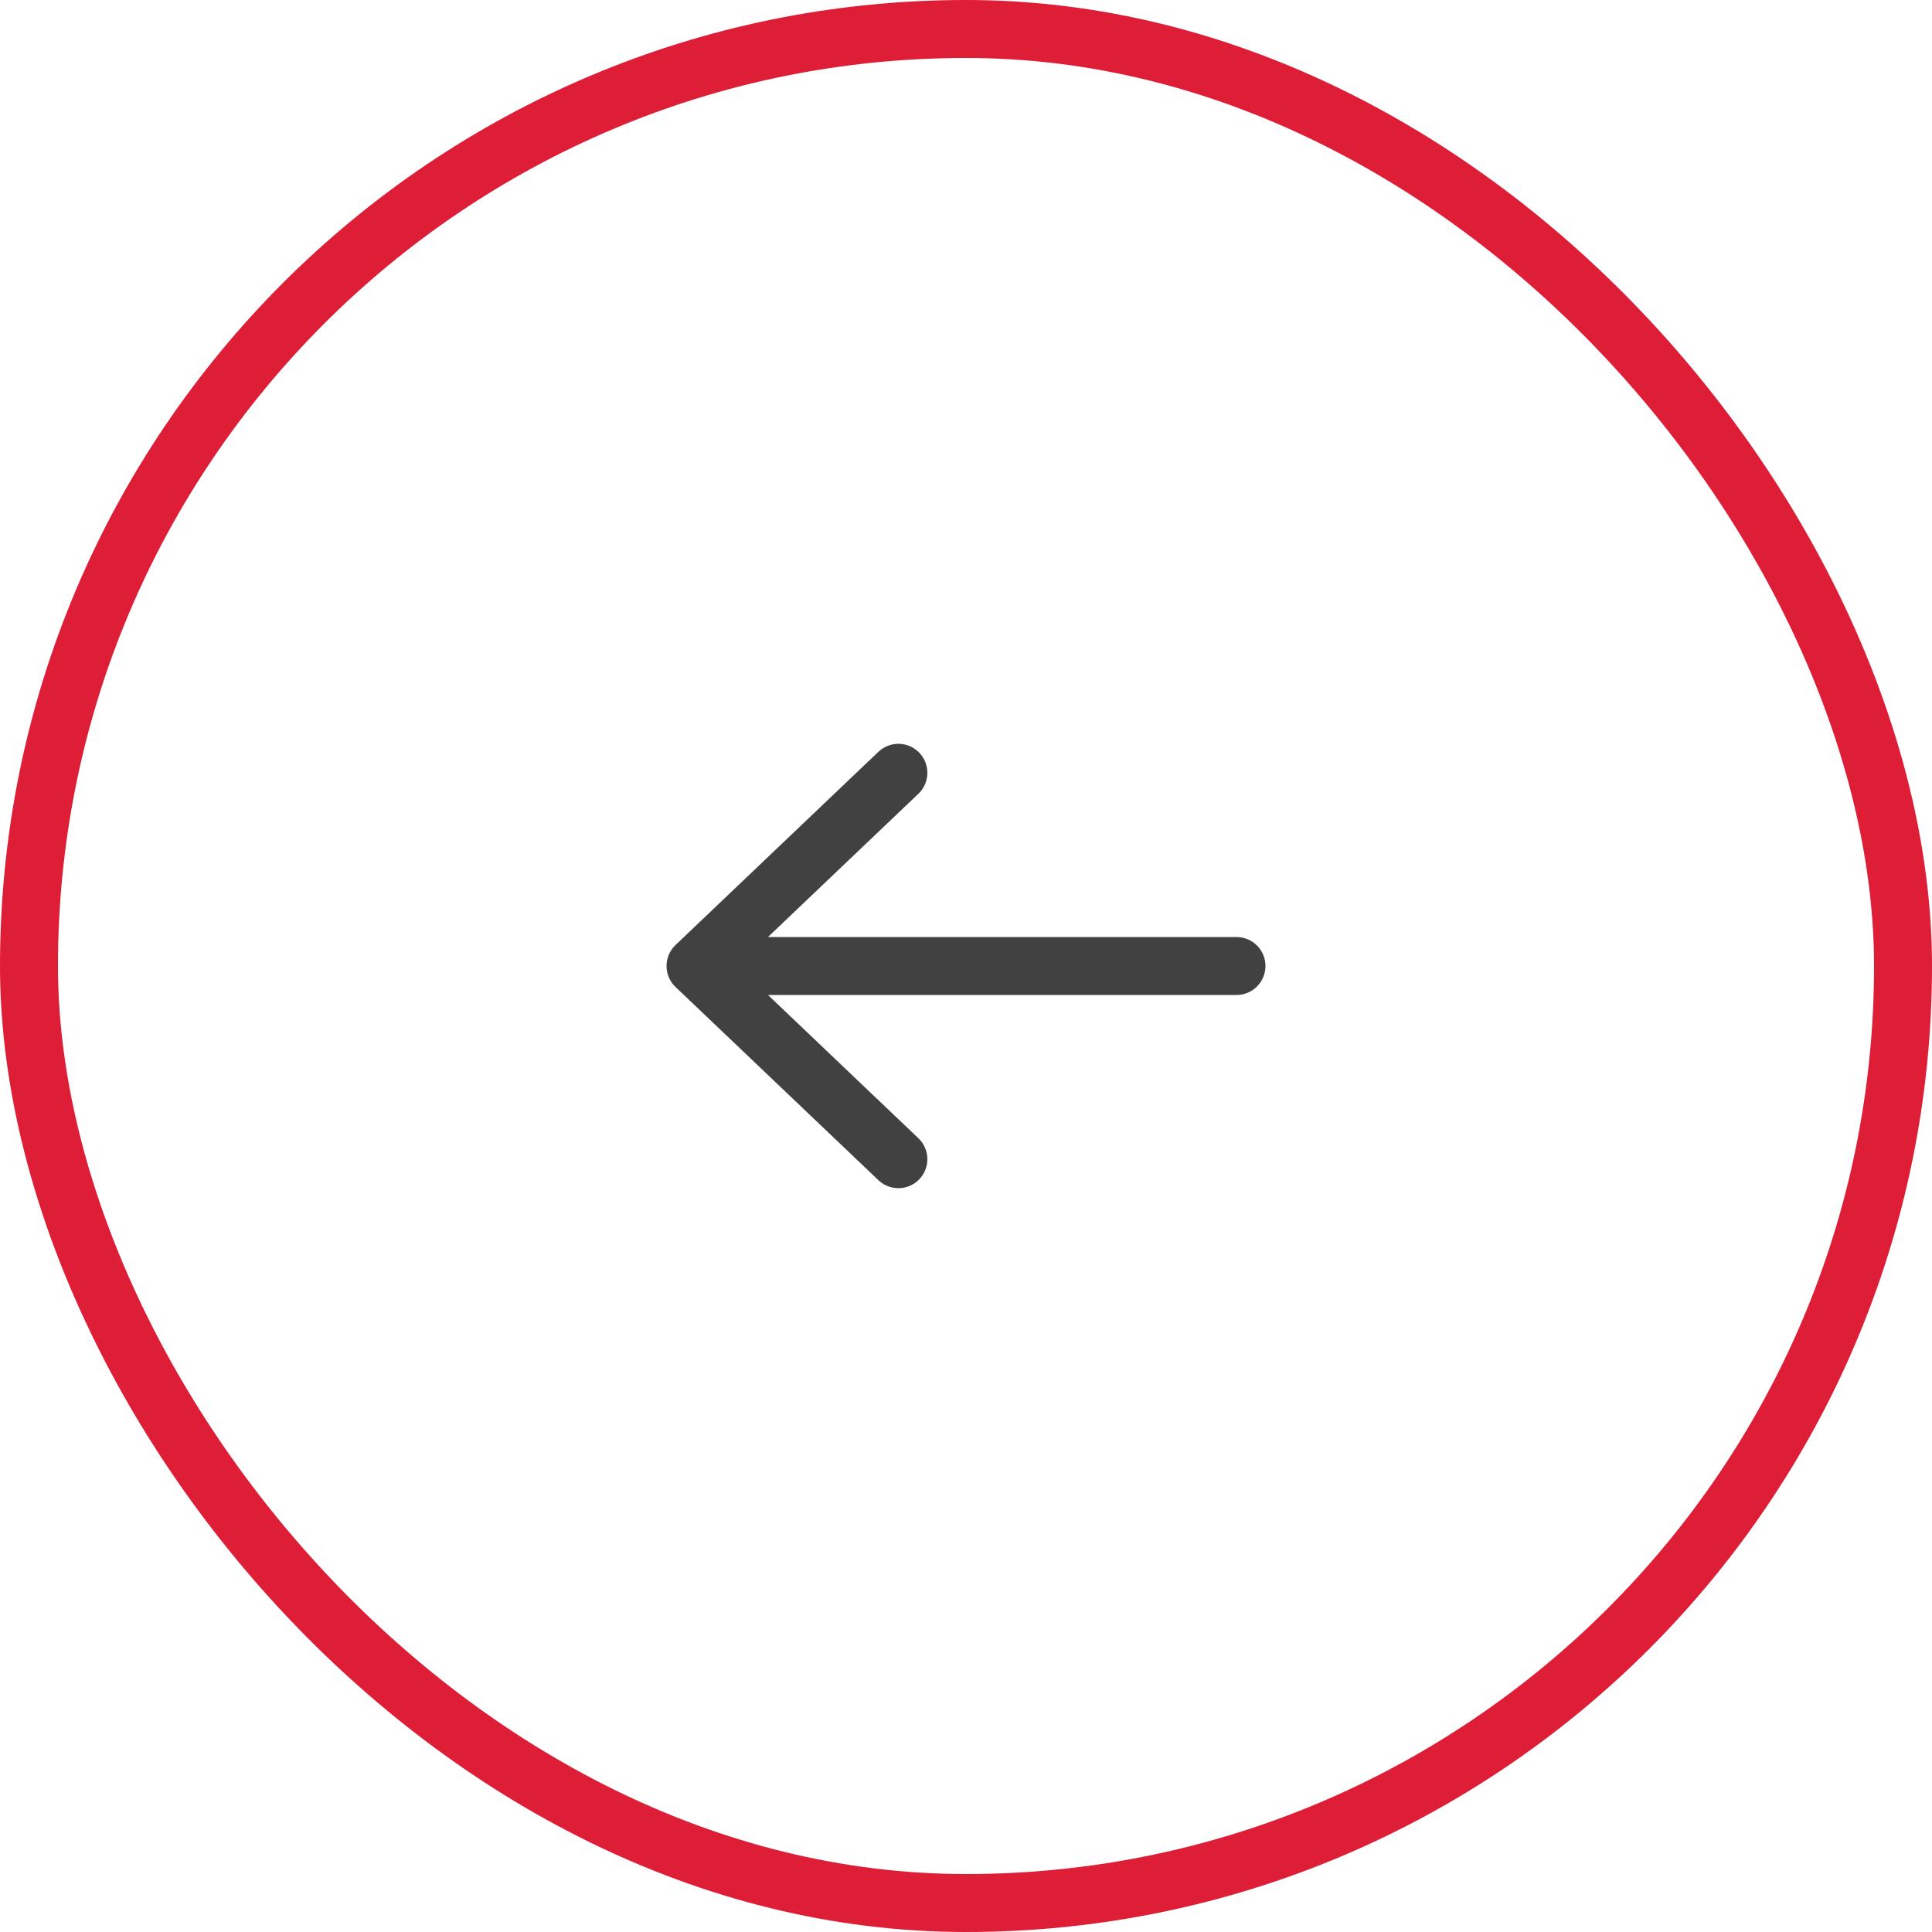
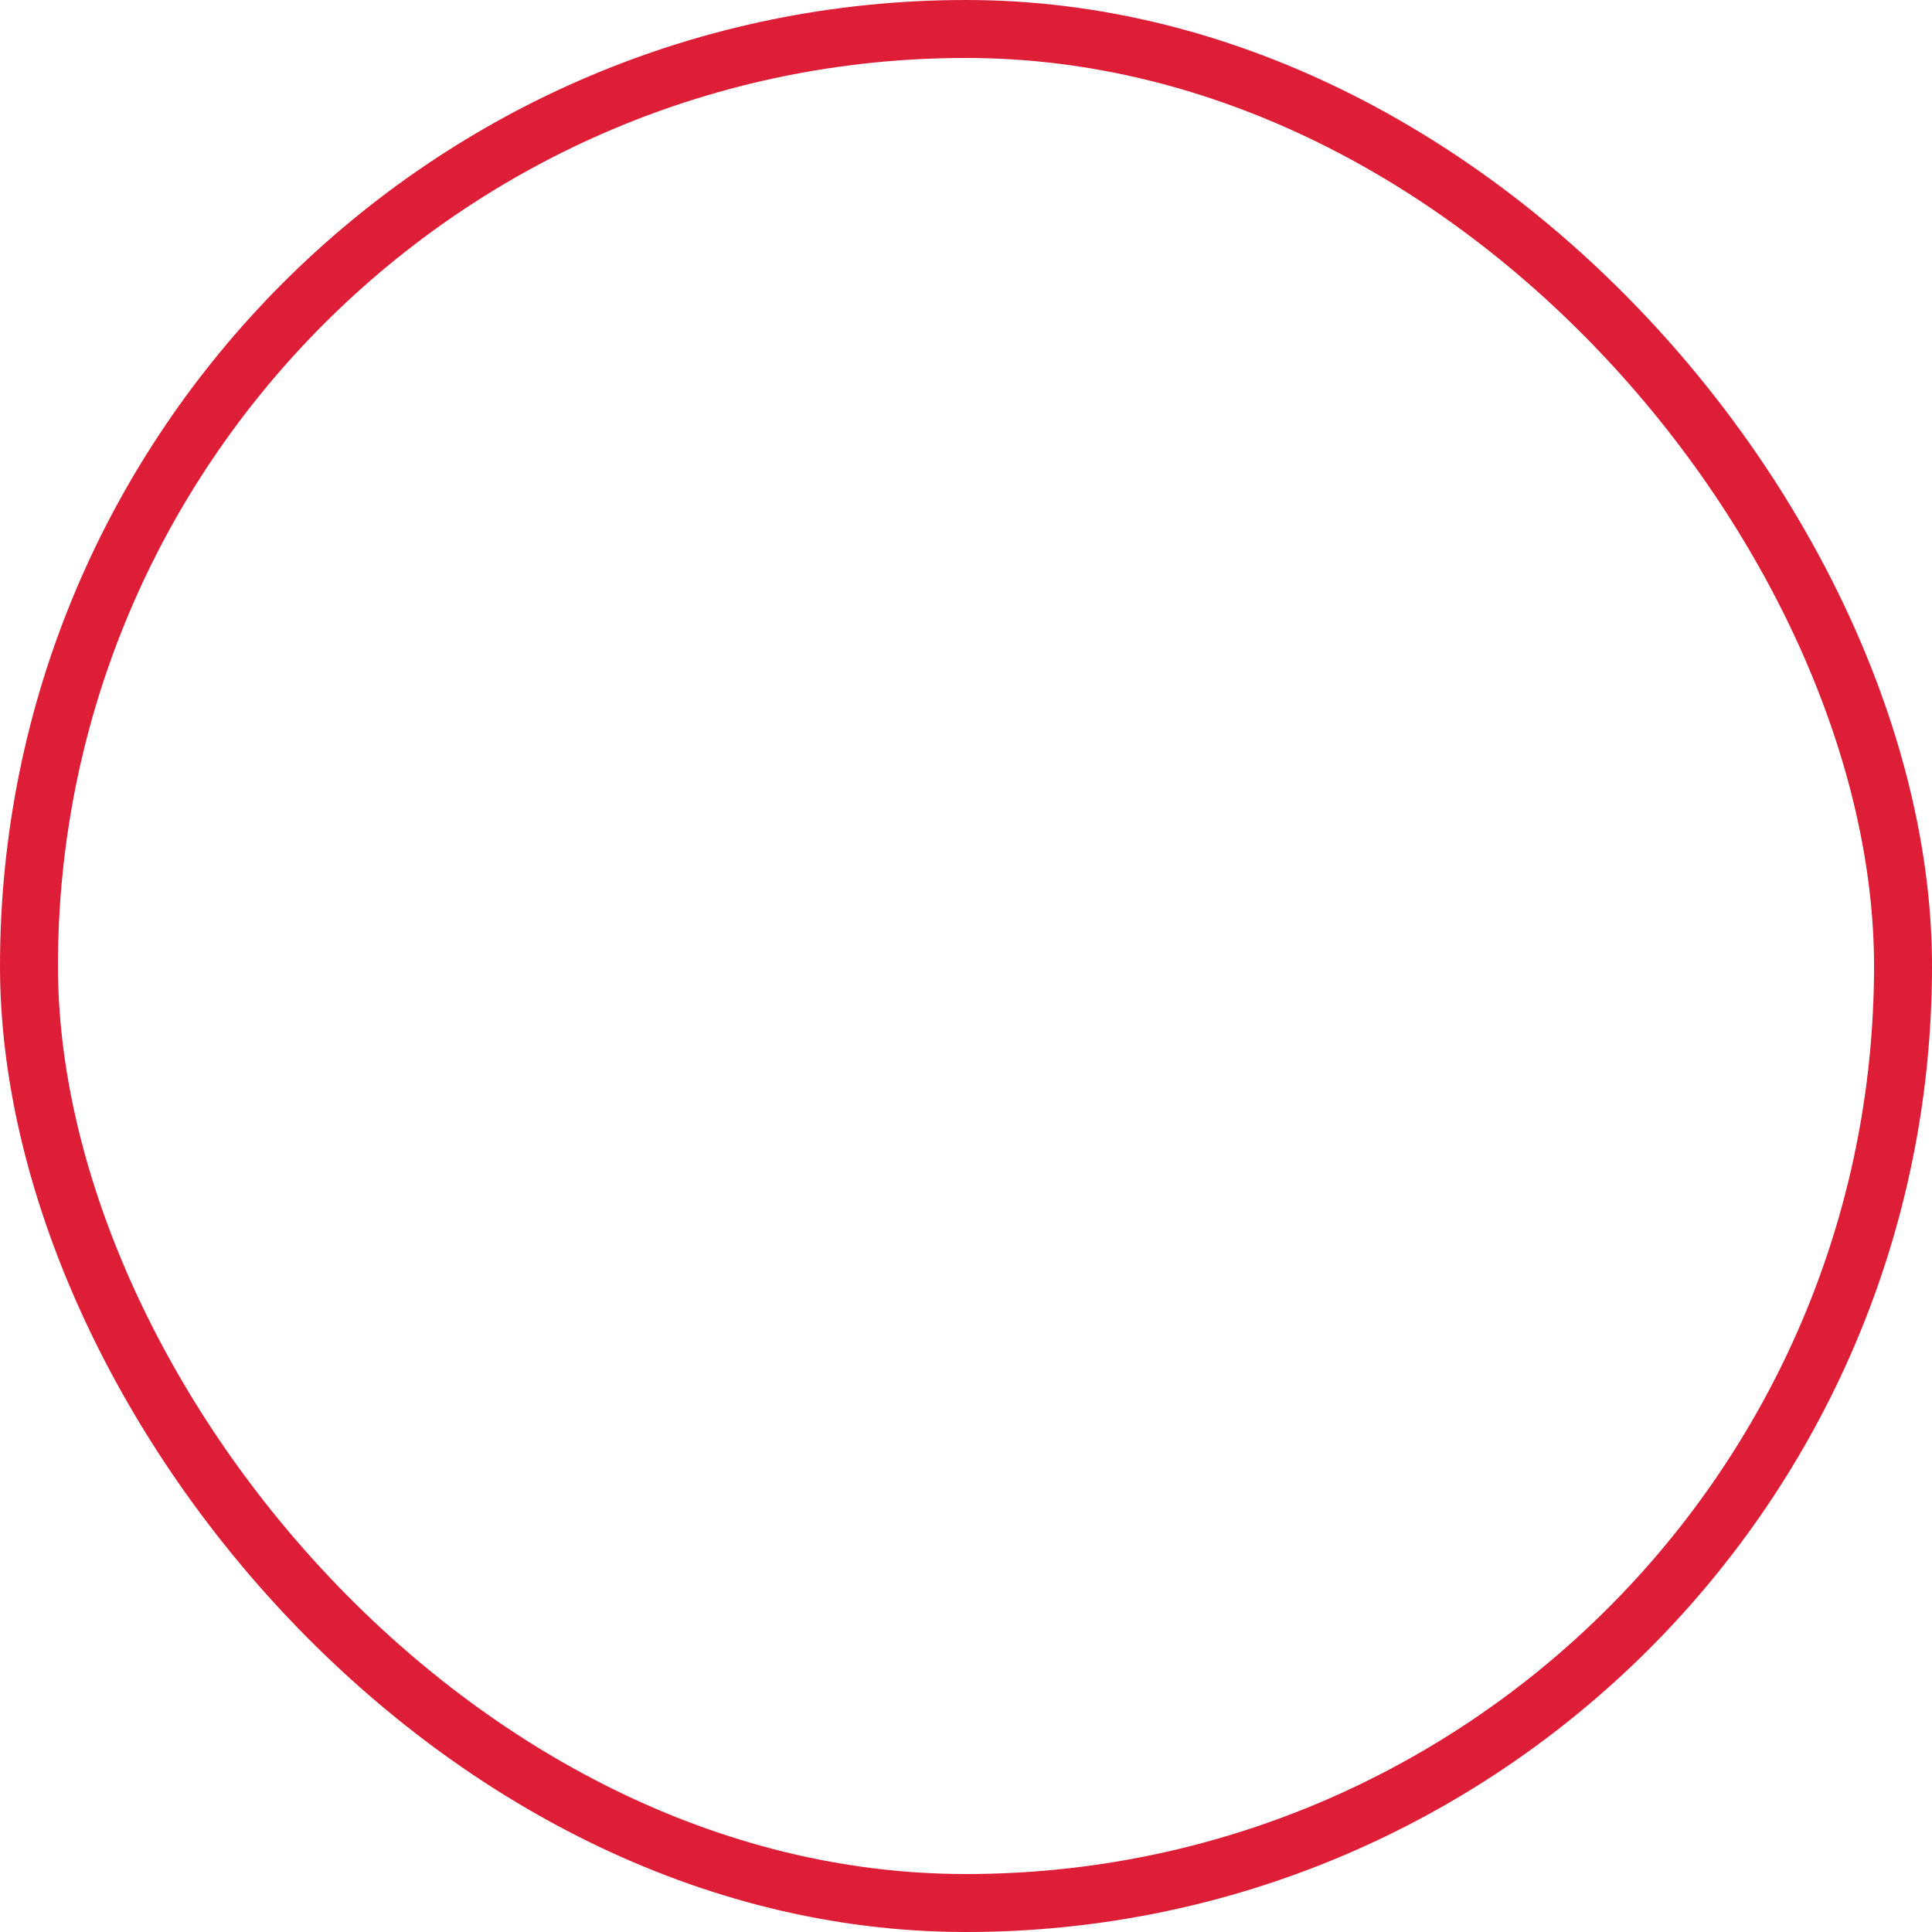
<svg xmlns="http://www.w3.org/2000/svg" width="50" height="50" viewBox="0 0 50 50" fill="none">
  <rect x="49.25" y="49.25" width="48.5" height="48.5" rx="24.25" transform="rotate(-180 49.25 49.25)" stroke="#DD1E36" stroke-width="1.5" />
-   <path d="M32 25L18 25M18 25L23.25 20M18 25L23.25 30" stroke="#414141" stroke-width="1.5" stroke-linecap="round" stroke-linejoin="round" />
</svg>